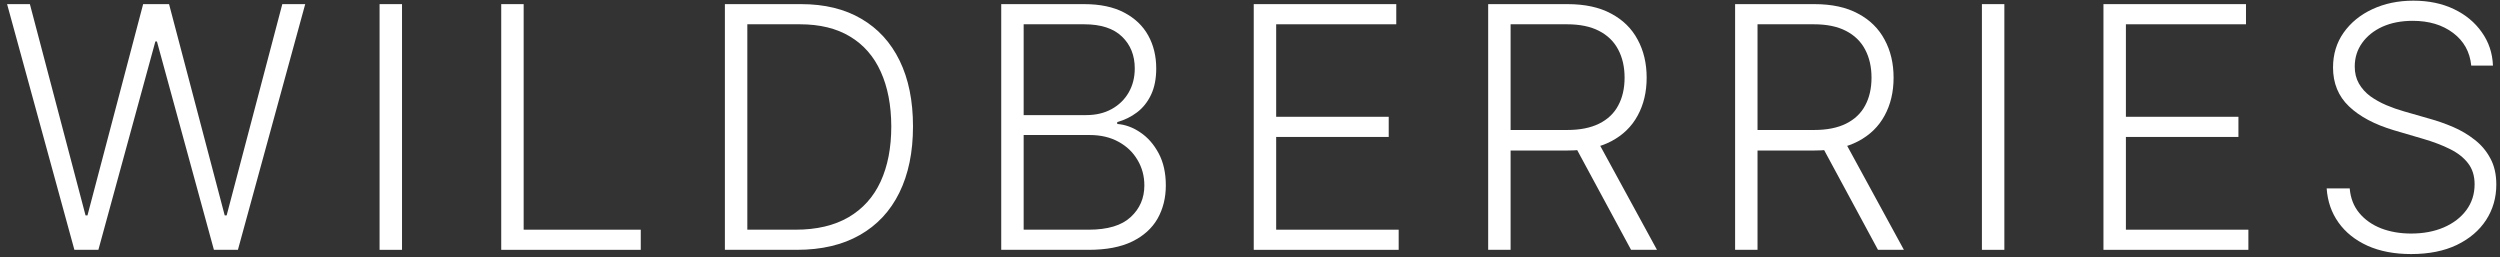
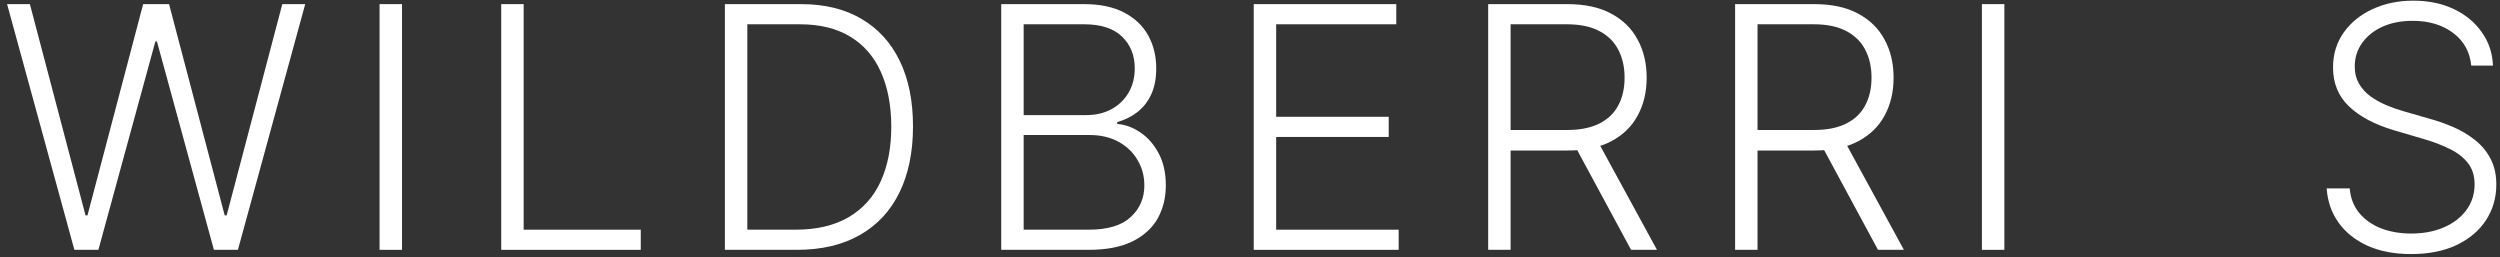
<svg xmlns="http://www.w3.org/2000/svg" width="175" height="18" viewBox="0 0 175 18" fill="none">
  <rect x="0" y="0" width="175" height="18" fill="#333333" stroke="none" />
  <path d="M172.987 4.59C172.892 3.633 172.469 2.871 171.719 2.306C170.969 1.74 170.025 1.458 168.889 1.458C168.088 1.458 167.383 1.595 166.772 1.869C166.168 2.144 165.692 2.524 165.345 3.011C165.003 3.493 164.832 4.042 164.832 4.657C164.832 5.111 164.93 5.508 165.126 5.85C165.322 6.191 165.585 6.485 165.916 6.732C166.252 6.973 166.621 7.18 167.024 7.353C167.433 7.527 167.844 7.672 168.259 7.79L170.073 8.311C170.621 8.462 171.17 8.655 171.719 8.89C172.267 9.125 172.769 9.422 173.222 9.78C173.681 10.133 174.048 10.567 174.322 11.082C174.602 11.591 174.742 12.204 174.742 12.921C174.742 13.839 174.504 14.665 174.028 15.399C173.552 16.132 172.869 16.714 171.979 17.145C171.089 17.571 170.022 17.784 168.779 17.784C167.609 17.784 166.593 17.59 165.731 17.204C164.869 16.812 164.191 16.272 163.699 15.583C163.206 14.895 162.929 14.097 162.867 13.19H164.48C164.536 13.867 164.76 14.441 165.151 14.912C165.543 15.382 166.053 15.74 166.68 15.986C167.307 16.227 168.007 16.348 168.779 16.348C169.636 16.348 170.397 16.205 171.064 15.919C171.736 15.628 172.262 15.225 172.643 14.71C173.029 14.189 173.222 13.585 173.222 12.896C173.222 12.314 173.071 11.827 172.769 11.435C172.466 11.037 172.044 10.704 171.5 10.435C170.963 10.167 170.339 9.929 169.628 9.721L167.57 9.117C166.221 8.714 165.174 8.157 164.429 7.446C163.685 6.735 163.312 5.828 163.312 4.725C163.312 3.801 163.559 2.989 164.051 2.289C164.55 1.584 165.221 1.035 166.067 0.643C166.918 0.246 167.872 0.047 168.931 0.047C170 0.047 170.946 0.243 171.769 0.635C172.592 1.027 173.244 1.567 173.726 2.256C174.213 2.939 174.473 3.717 174.507 4.59H172.987Z" fill="white" />
-   <path d="M147.242 17.488V0.289H157.219V1.7H148.813V8.175H156.69V9.586H148.813V16.078H157.387V17.488H147.242Z" fill="white" />
  <path d="M140.305 0.289V17.488H138.734V0.289H140.305Z" fill="white" />
  <path d="M121.457 17.488V0.289H127.008C128.229 0.289 129.248 0.51 130.065 0.953C130.888 1.389 131.507 1.997 131.921 2.775C132.341 3.548 132.551 4.435 132.551 5.437C132.551 6.439 132.341 7.324 131.921 8.091C131.507 8.858 130.891 9.457 130.073 9.888C129.256 10.319 128.243 10.535 127.033 10.535H122.305V9.099H126.991C127.887 9.099 128.632 8.95 129.225 8.654C129.824 8.357 130.269 7.934 130.561 7.385C130.857 6.837 131.006 6.187 131.006 5.437C131.006 4.687 130.857 4.032 130.561 3.472C130.264 2.906 129.816 2.47 129.217 2.162C128.623 1.854 127.873 1.7 126.966 1.7H123.027V17.488H121.457ZM129.041 9.729L133.273 17.488H131.459L127.269 9.729H129.041Z" fill="white" />
  <path d="M104.172 17.488V0.289H109.723C110.944 0.289 111.963 0.51 112.78 0.953C113.603 1.389 114.222 1.997 114.636 2.775C115.056 3.548 115.266 4.435 115.266 5.437C115.266 6.439 115.056 7.324 114.636 8.091C114.222 8.858 113.606 9.457 112.788 9.888C111.971 10.319 110.958 10.535 109.748 10.535H105.02V9.099H109.706C110.602 9.099 111.347 8.95 111.94 8.654C112.539 8.357 112.984 7.934 113.275 7.385C113.572 6.837 113.721 6.187 113.721 5.437C113.721 4.687 113.572 4.032 113.275 3.472C112.979 2.906 112.531 2.47 111.932 2.162C111.338 1.854 110.588 1.7 109.681 1.7H105.742V17.488H104.172ZM111.755 9.729L115.988 17.488H114.174L109.983 9.729H111.755Z" fill="white" />
  <path d="M87.762 17.488V0.289H97.739V1.7H89.332V8.175H97.21V9.586H89.332V16.078H97.907V17.488H87.762Z" fill="white" />
  <path d="M70.086 17.488V0.289H75.889C77.009 0.289 77.941 0.485 78.686 0.877C79.436 1.269 79.999 1.804 80.374 2.481C80.749 3.158 80.936 3.928 80.936 4.79C80.936 5.507 80.816 6.12 80.575 6.63C80.334 7.139 80.007 7.551 79.593 7.864C79.178 8.178 78.716 8.404 78.207 8.544V8.679C78.761 8.718 79.299 8.914 79.819 9.267C80.34 9.614 80.768 10.101 81.104 10.728C81.44 11.355 81.608 12.105 81.608 12.979C81.608 13.846 81.415 14.622 81.029 15.305C80.642 15.982 80.049 16.517 79.248 16.909C78.453 17.295 77.44 17.488 76.208 17.488H70.086ZM71.656 16.078H76.208C77.535 16.078 78.515 15.784 79.147 15.196C79.786 14.608 80.105 13.869 80.105 12.979C80.105 12.323 79.945 11.73 79.626 11.198C79.313 10.661 78.868 10.235 78.291 9.922C77.72 9.608 77.048 9.451 76.275 9.451H71.656V16.078ZM71.656 8.057H76.032C76.709 8.057 77.303 7.917 77.812 7.637C78.322 7.357 78.719 6.971 79.005 6.478C79.29 5.986 79.433 5.423 79.433 4.79C79.433 3.878 79.136 3.136 78.543 2.565C77.949 1.988 77.065 1.7 75.889 1.7H71.656V8.057Z" fill="white" />
  <path d="M55.781 17.488H50.742V0.289H56.083C57.724 0.289 59.126 0.631 60.291 1.314C61.461 1.997 62.357 2.976 62.978 4.253C63.6 5.529 63.91 7.061 63.91 8.847C63.91 10.649 63.591 12.198 62.953 13.491C62.32 14.779 61.397 15.767 60.182 16.455C58.972 17.144 57.505 17.488 55.781 17.488ZM52.313 16.078H55.689C57.167 16.078 58.404 15.786 59.401 15.204C60.397 14.622 61.145 13.79 61.643 12.71C62.141 11.629 62.39 10.342 62.39 8.847C62.385 7.363 62.138 6.087 61.651 5.017C61.17 3.948 60.453 3.128 59.501 2.557C58.555 1.985 57.385 1.7 55.991 1.7H52.313V16.078Z" fill="white" />
  <path d="M35.086 17.488V0.289H36.656V16.078H44.853V17.488H35.086Z" fill="white" />
  <path d="M28.141 0.289V17.488H26.57V0.289H28.141Z" fill="white" />
  <path d="M5.207 17.488L0.496 0.289H2.092L5.988 15.078H6.123L10.02 0.289H11.834L15.73 15.078H15.865L19.761 0.289H21.365L16.654 17.488H14.974L10.985 2.901H10.876L6.887 17.488H5.207Z" fill="white" />
</svg>